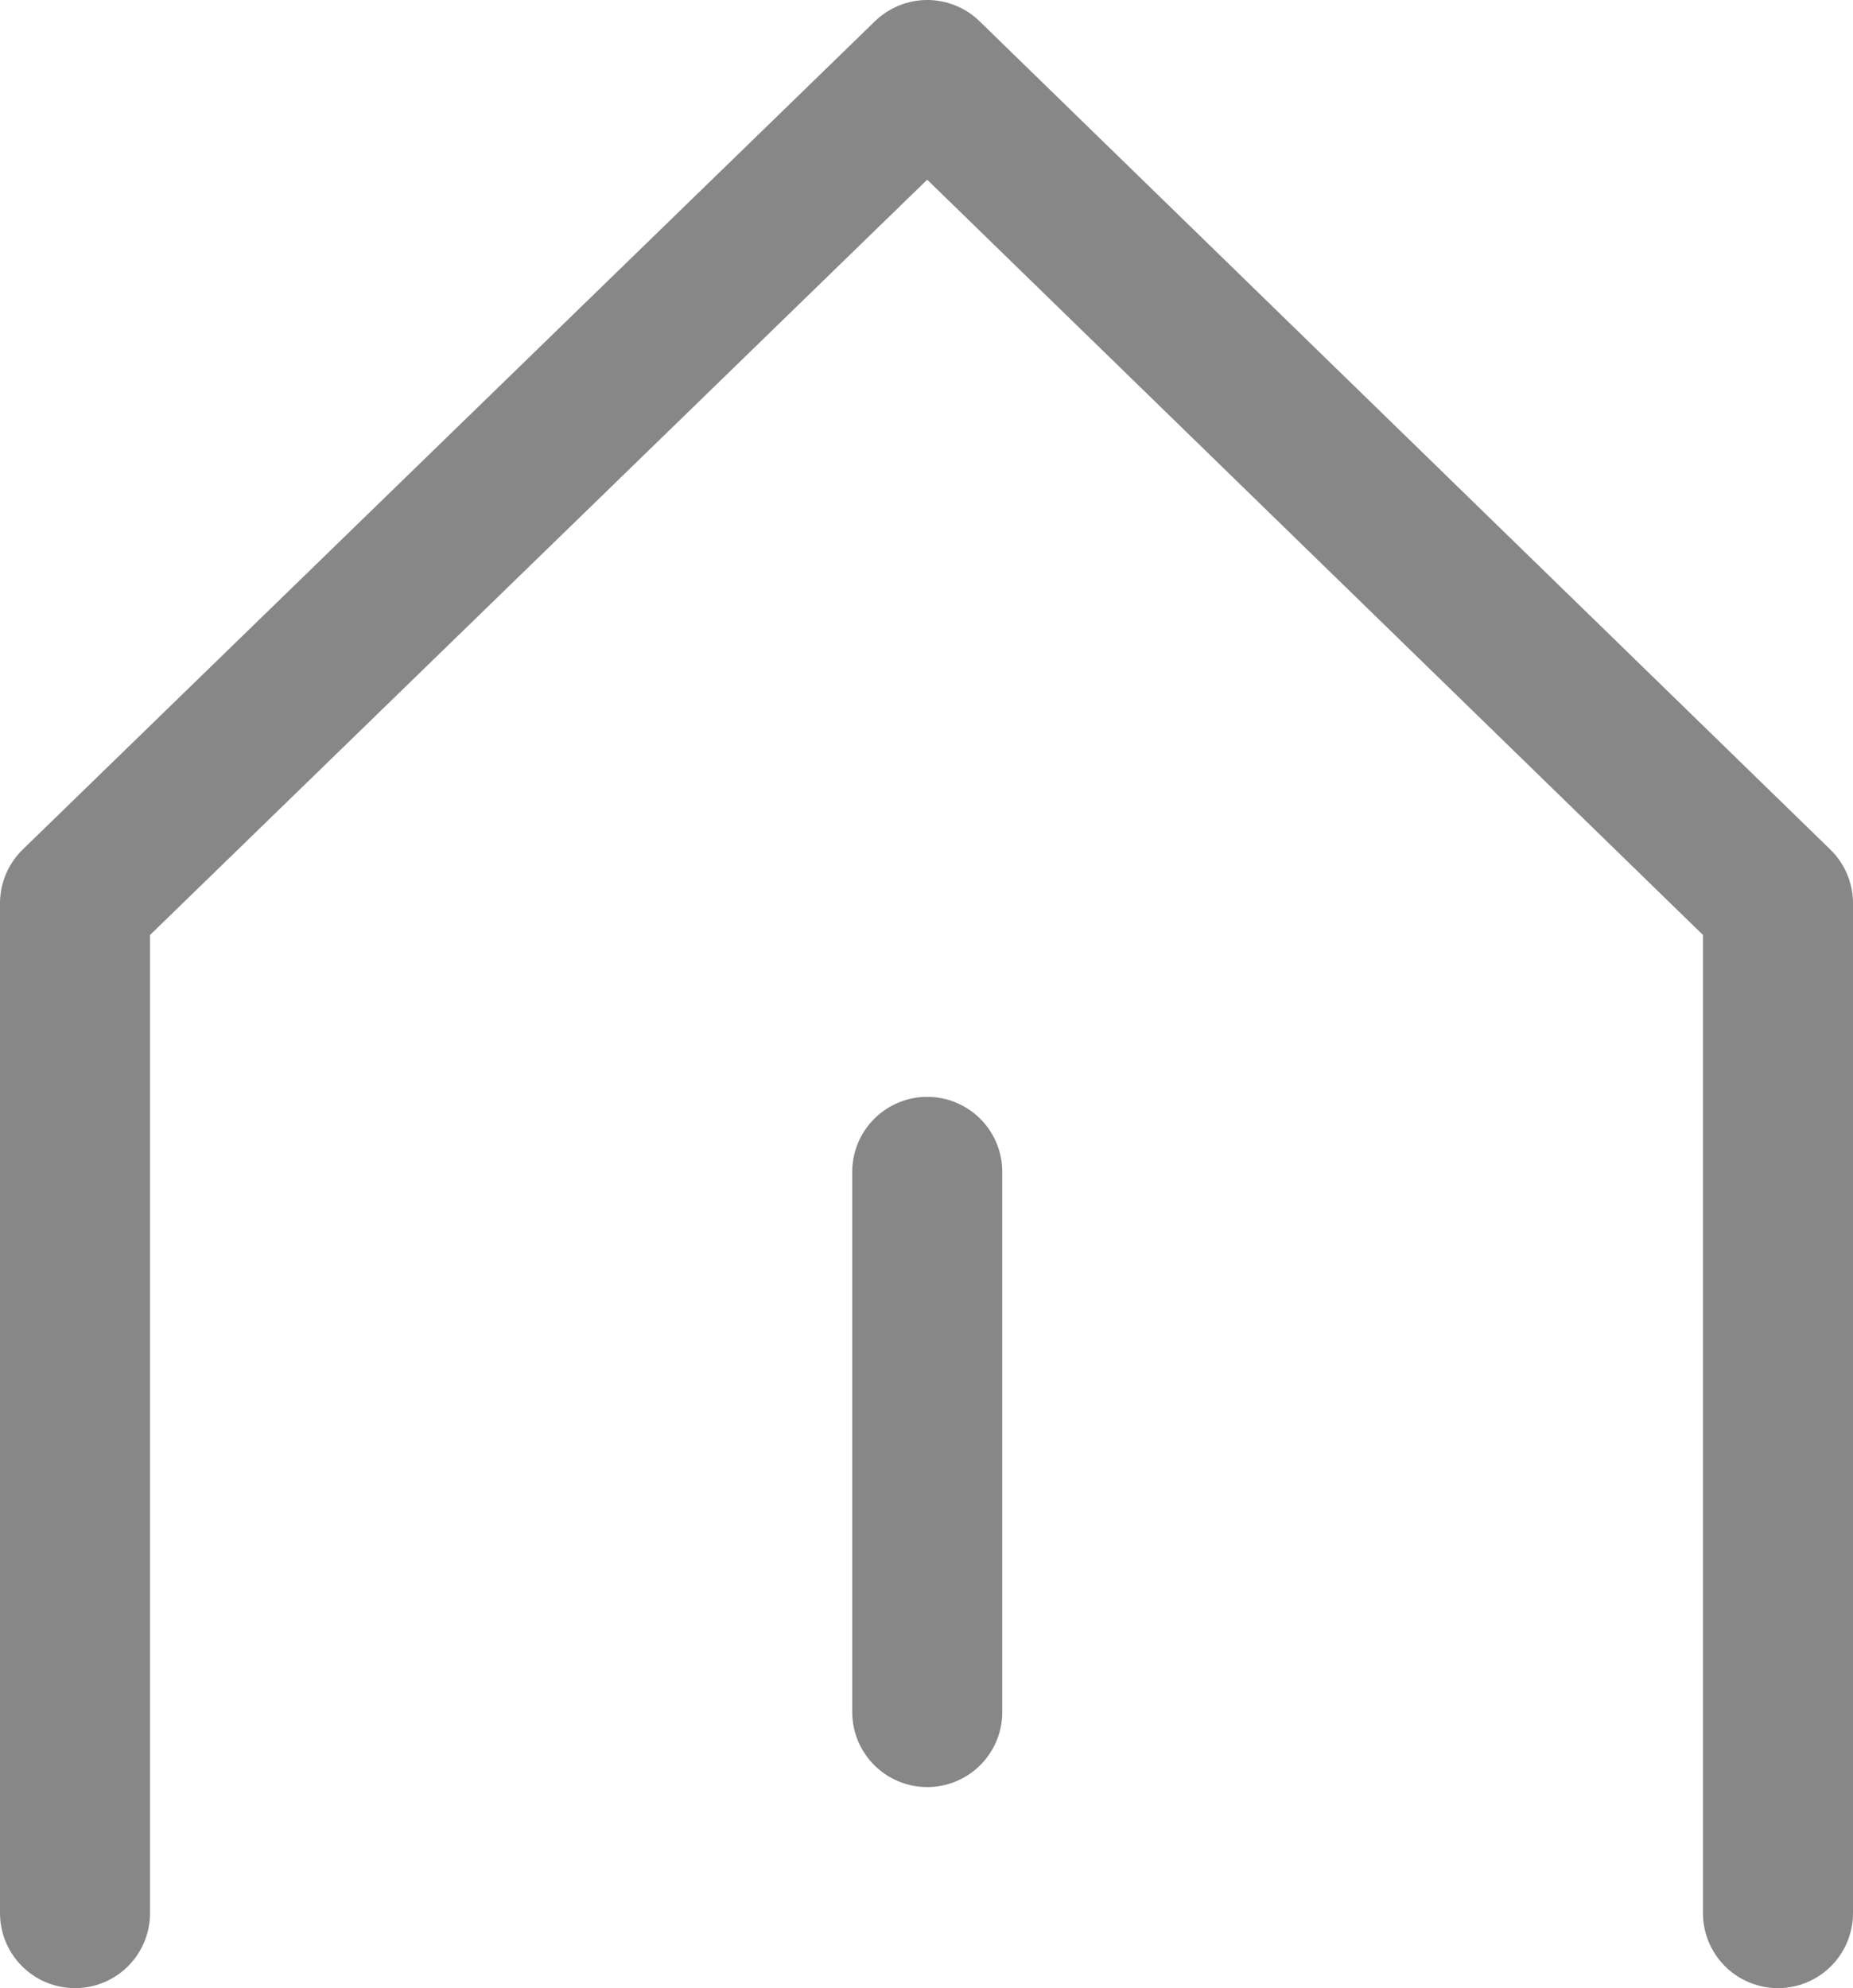
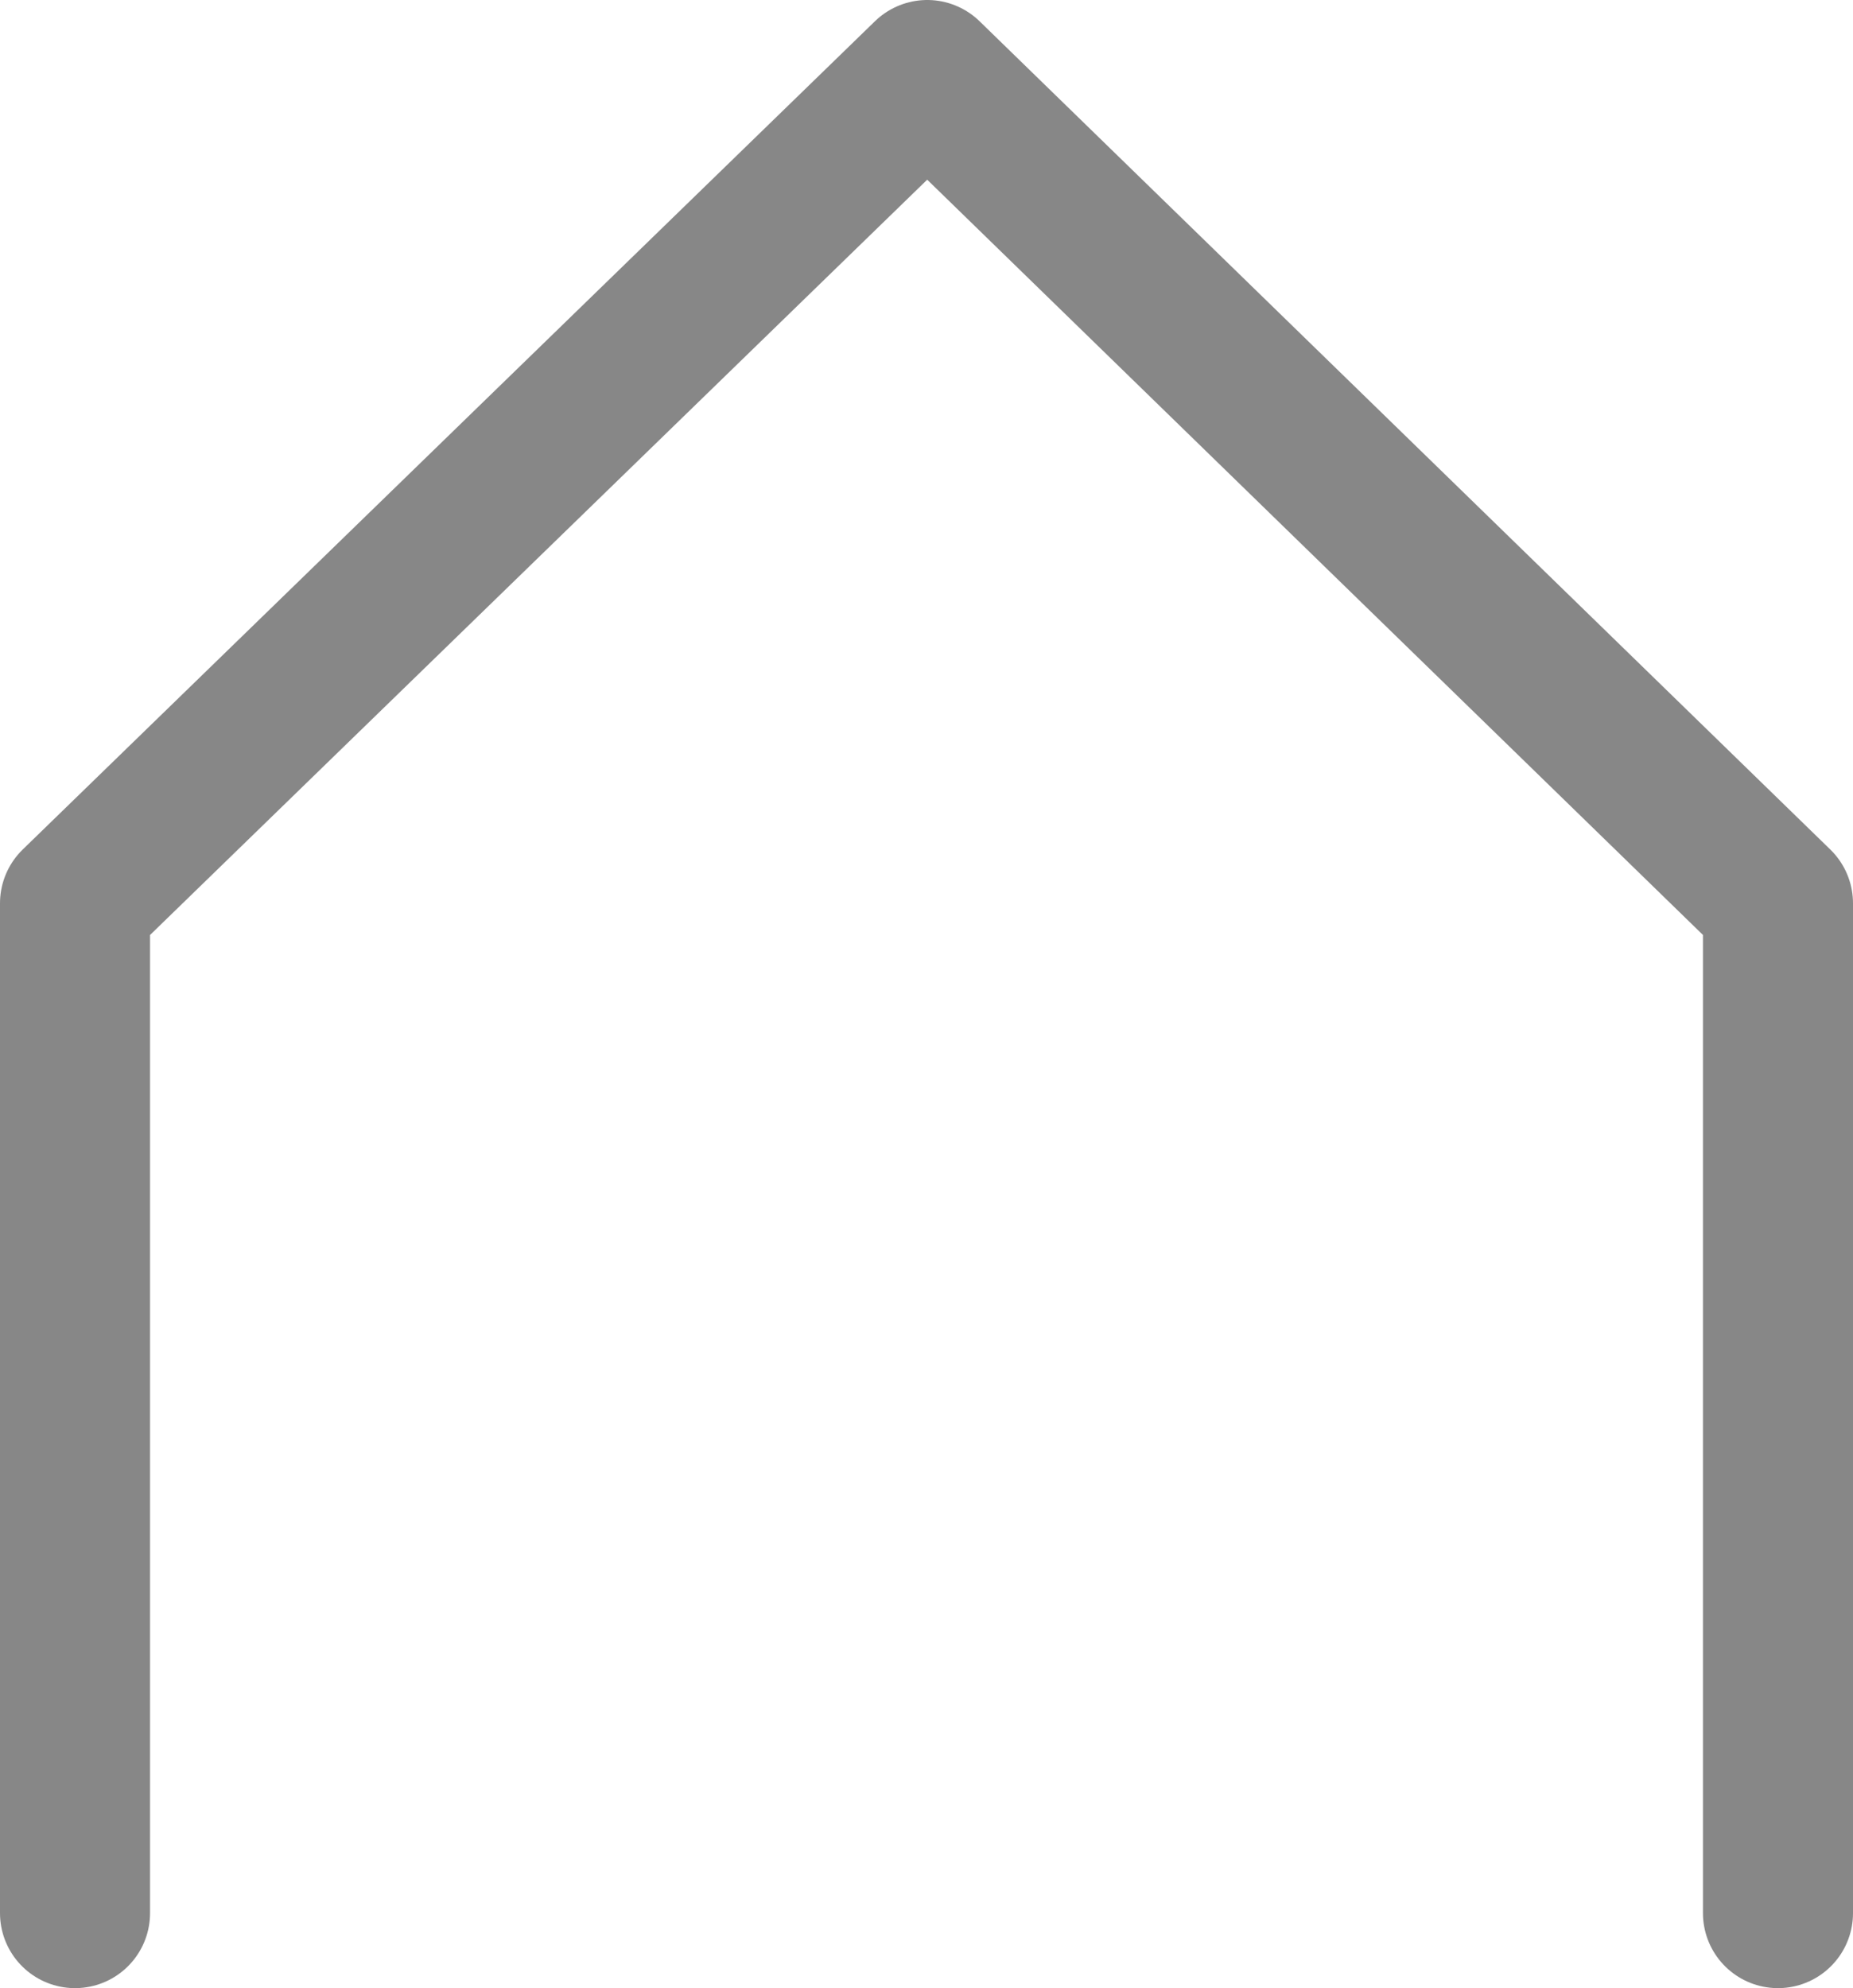
<svg xmlns="http://www.w3.org/2000/svg" viewBox="0 0 12.35 13.25">
  <defs>
    <style>.cls-1{fill:none;stroke:#878787;stroke-linecap:round;stroke-linejoin:round;}</style>
  </defs>
  <g id="图层_2" data-name="图层 2">
    <g id="图层_1-2" data-name="图层 1">
-       <line class="cls-1" x1="6.18" y1="7.81" x2="6.18" y2="11.41" />
      <polyline class="cls-1" points="0.5 12.75 0.5 6.02 6.18 0.5 11.85 6.02 11.85 12.75" />
    </g>
  </g>
</svg>